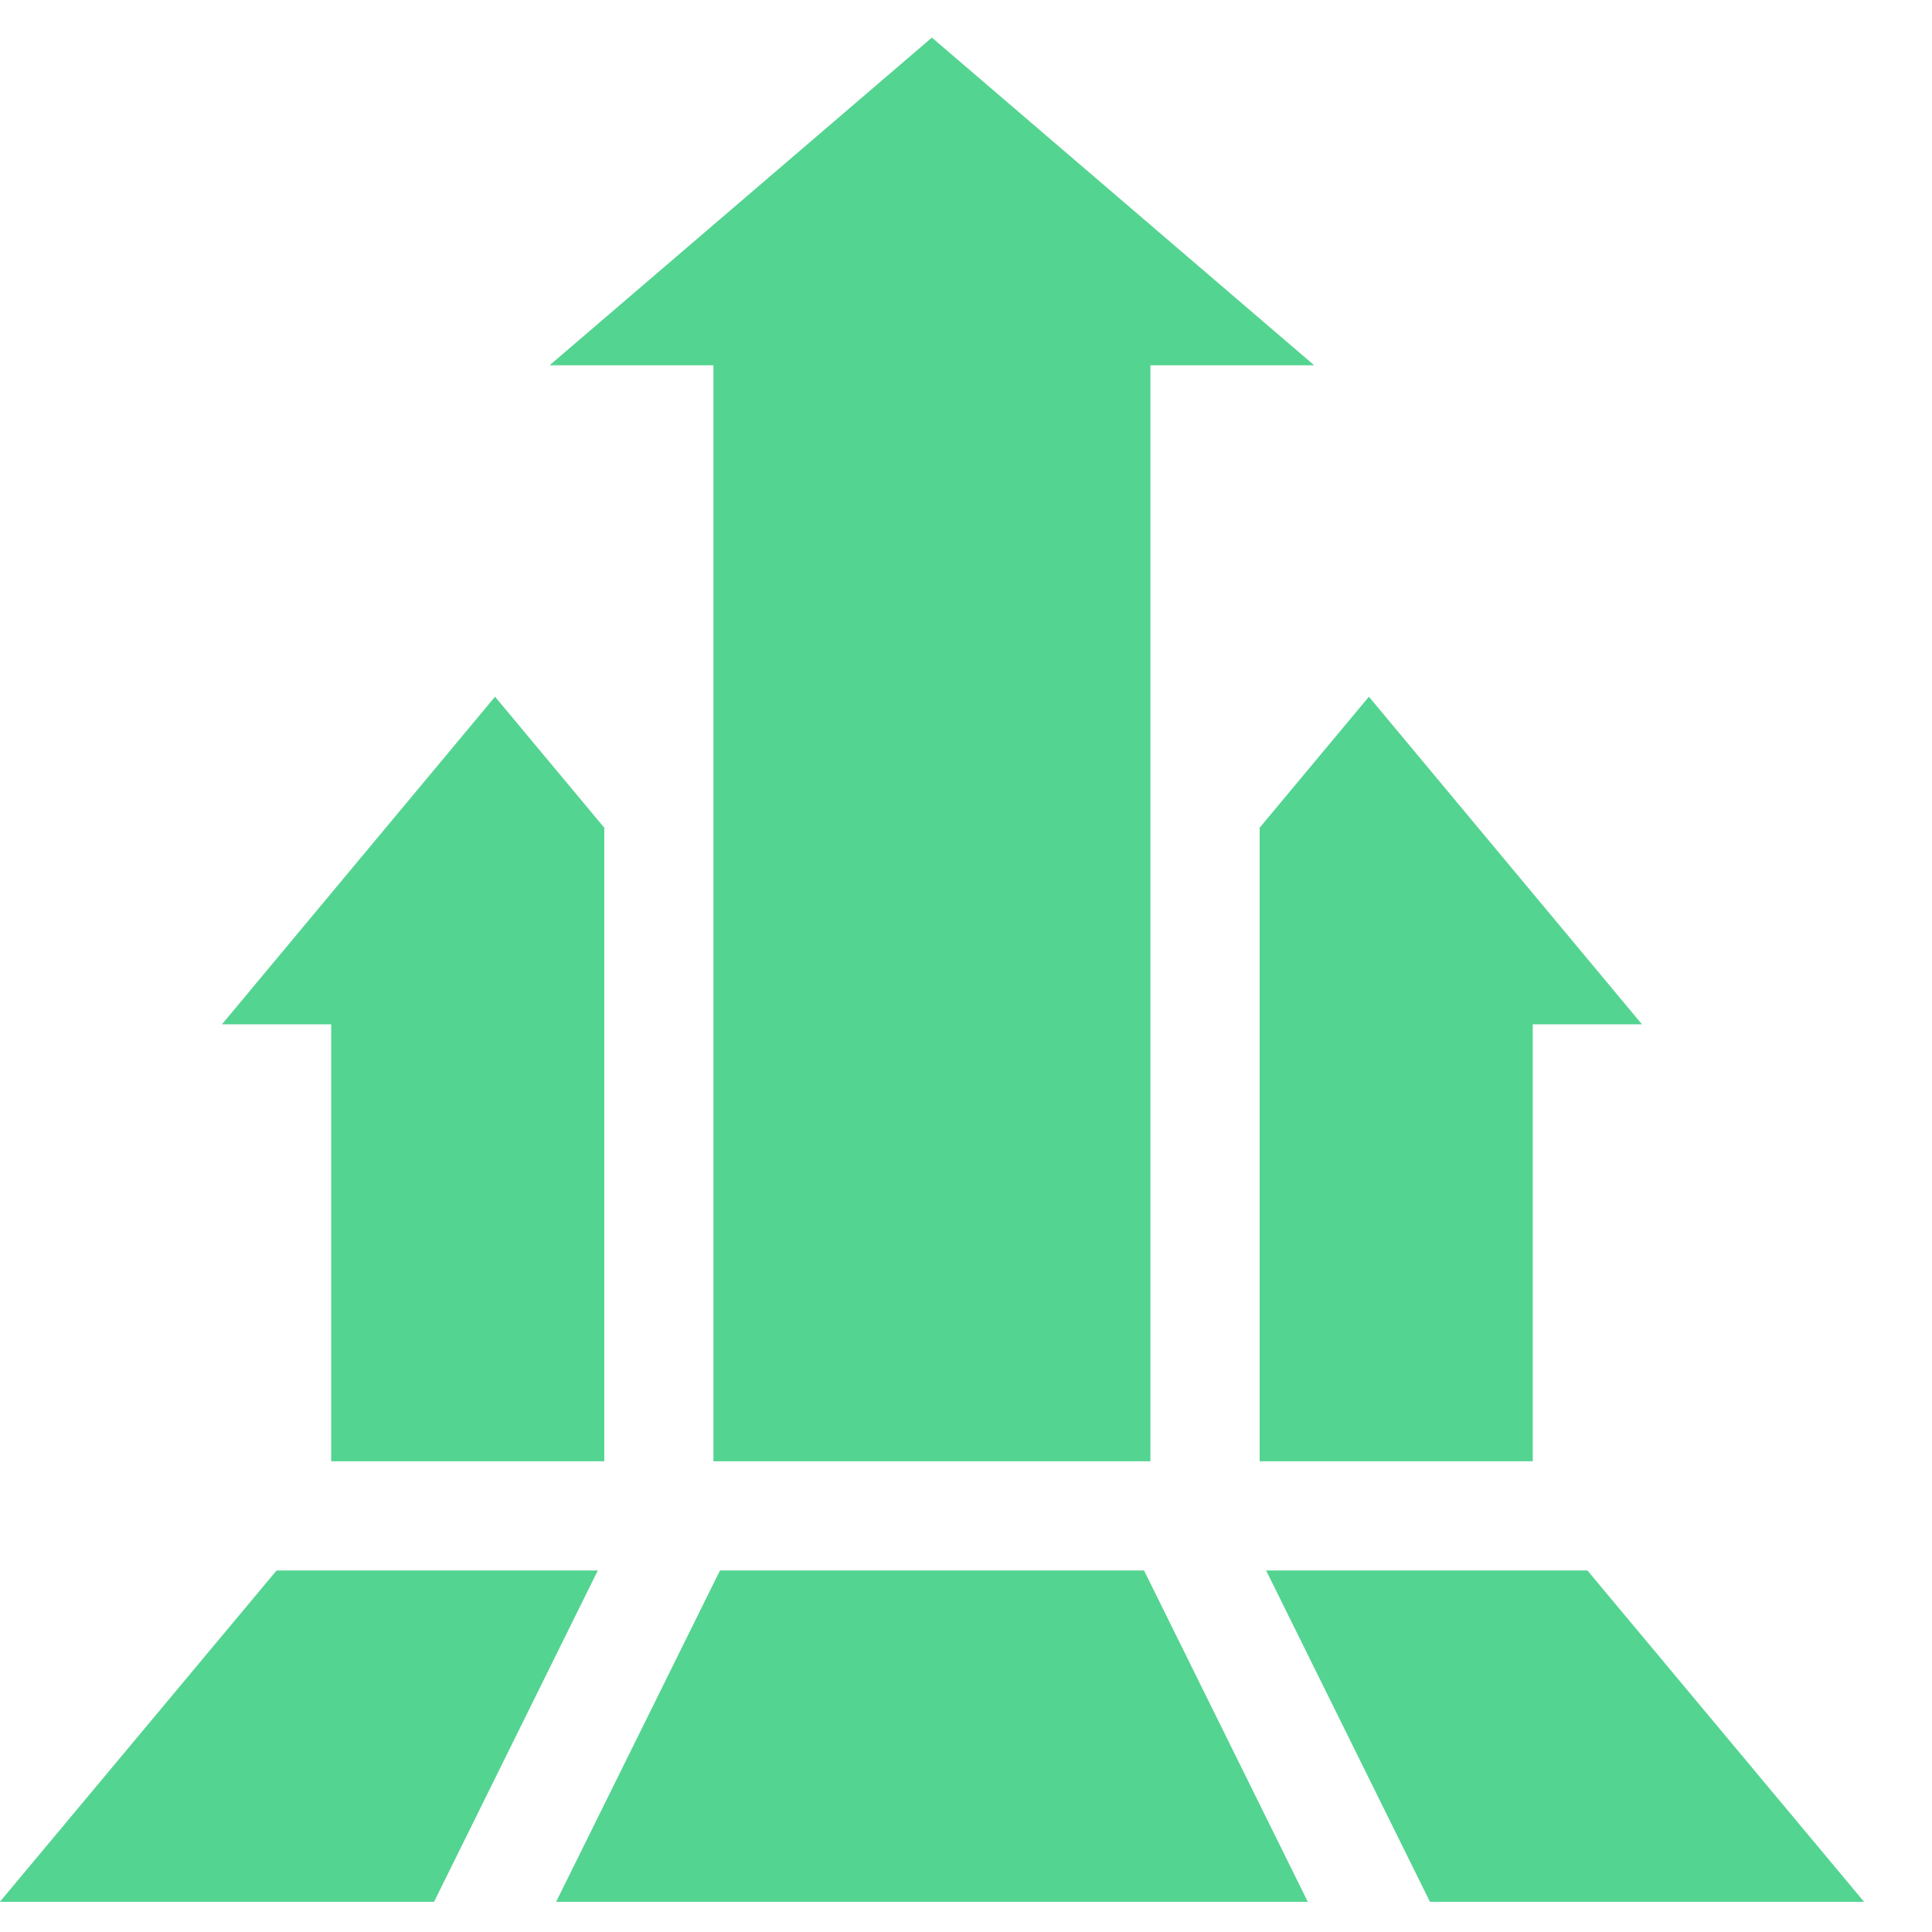
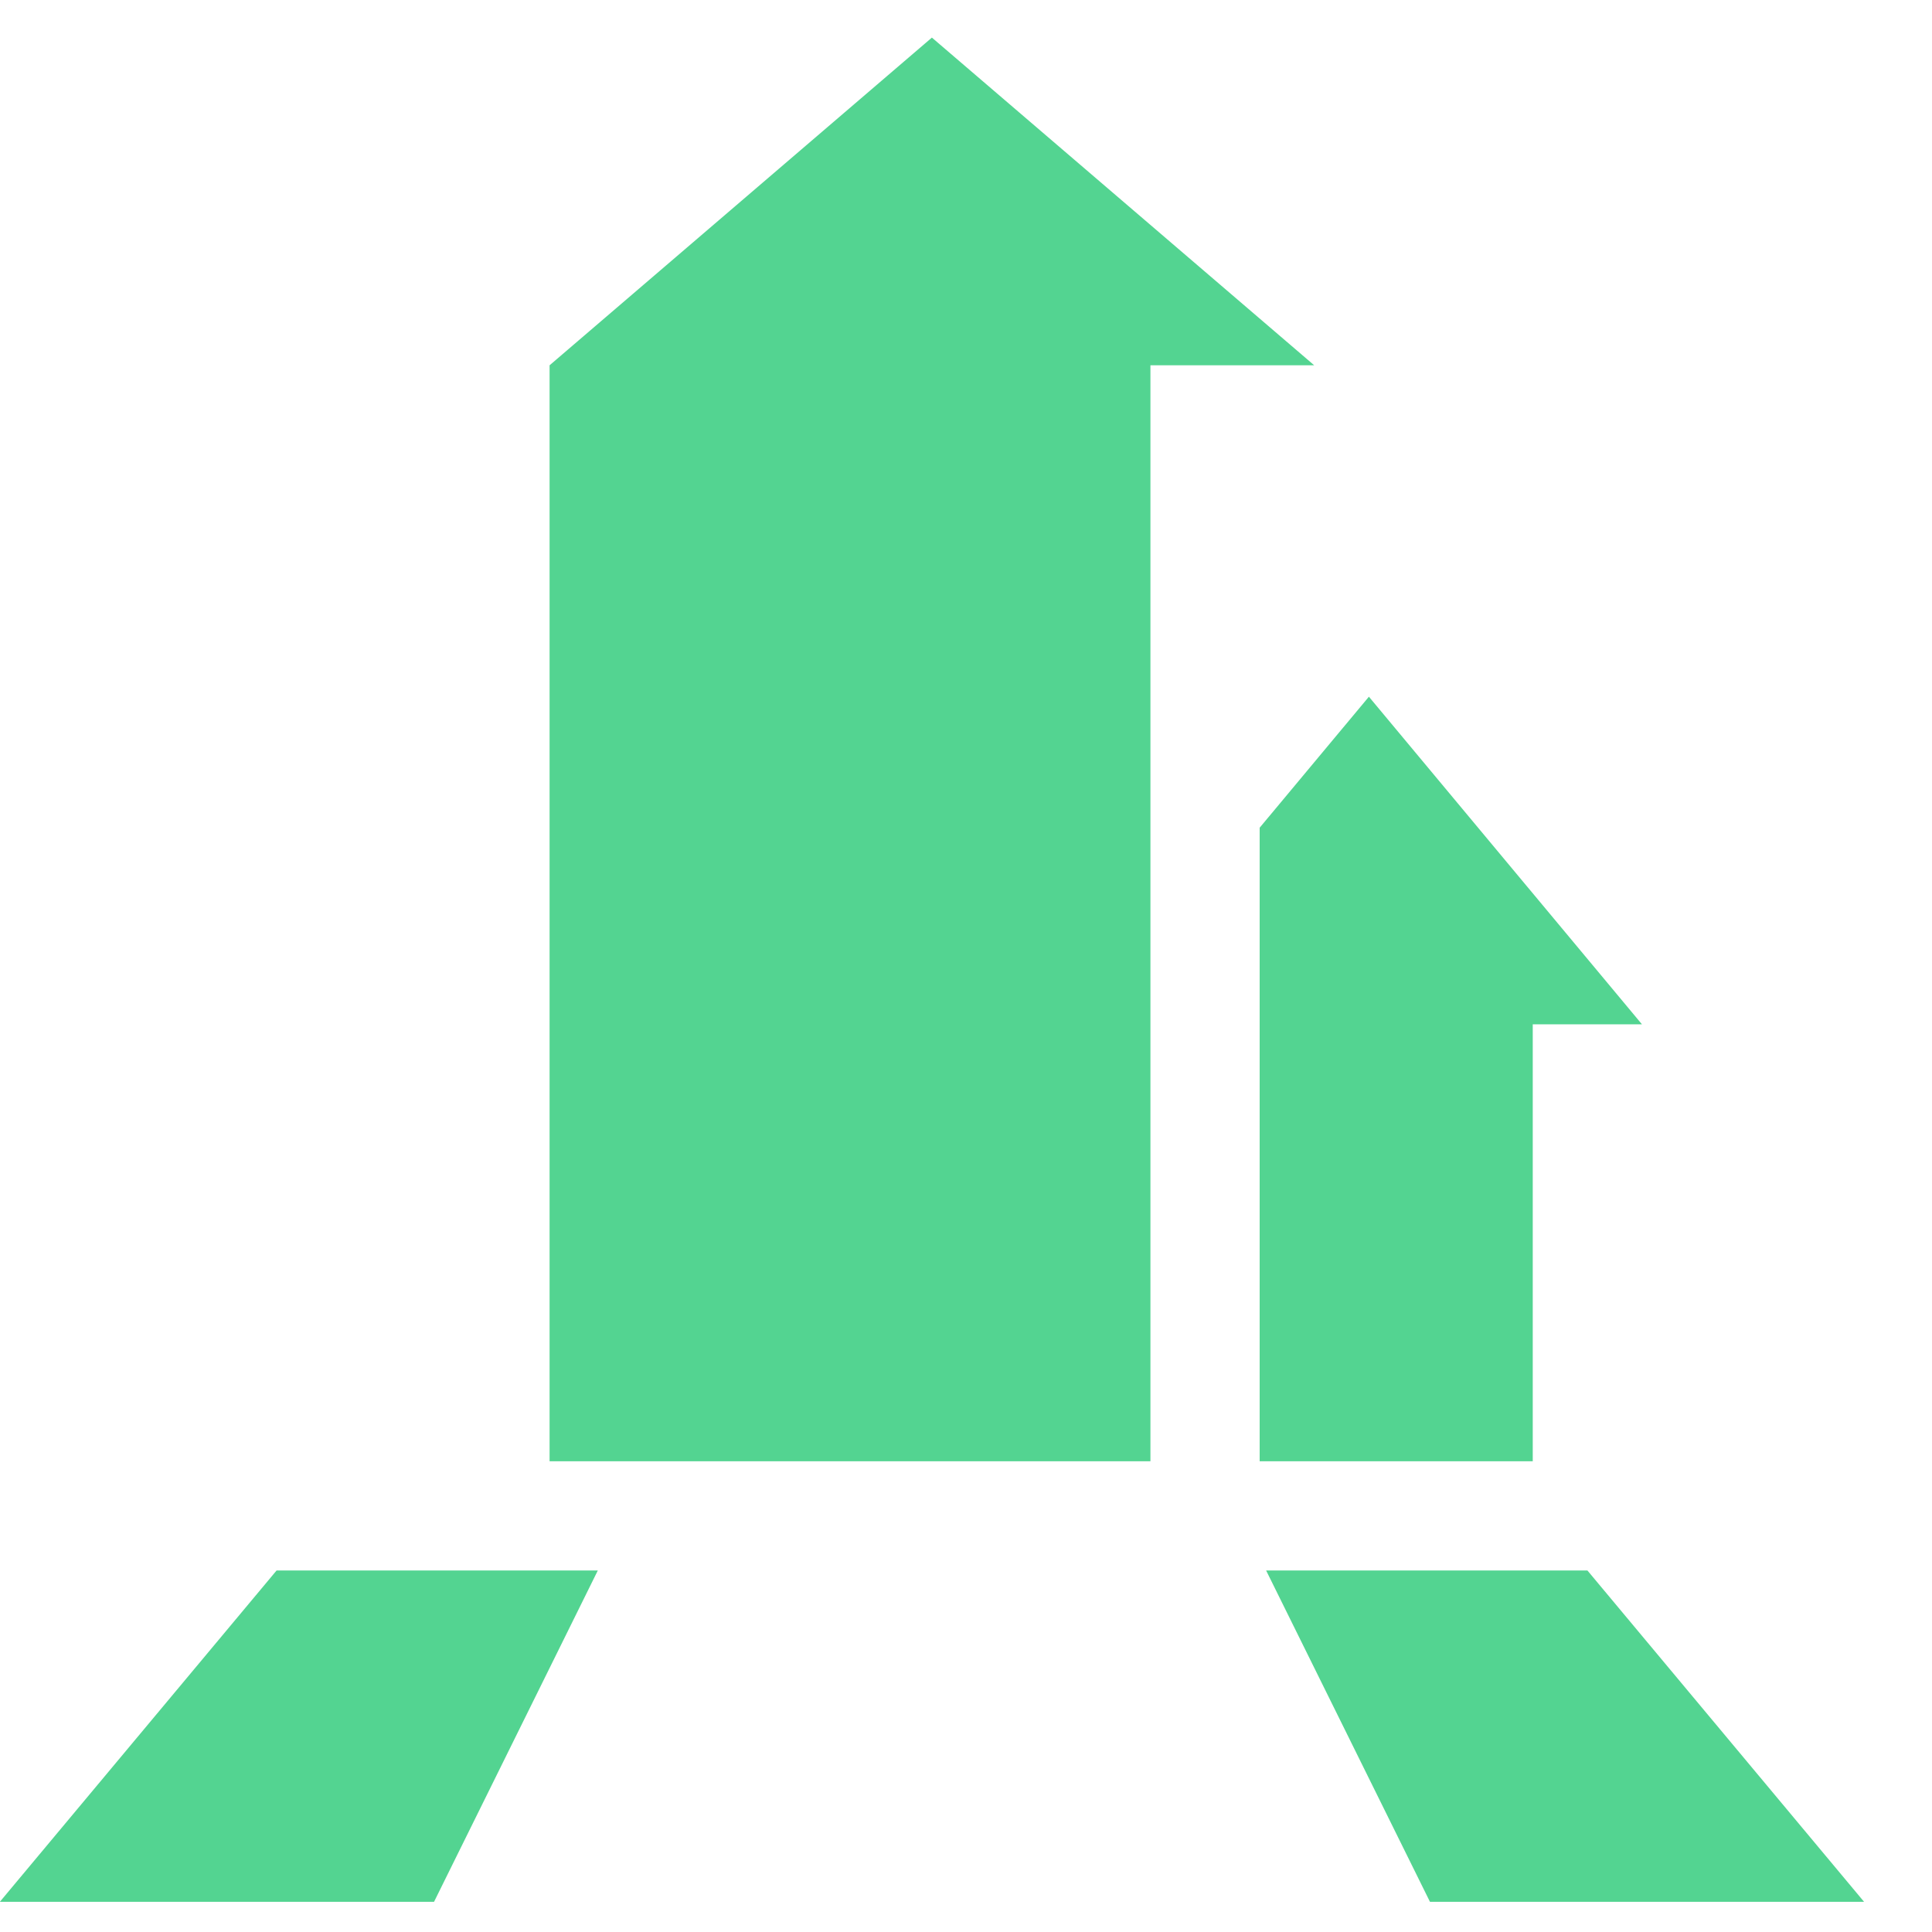
<svg xmlns="http://www.w3.org/2000/svg" width="26" height="26" viewBox="0 0 26 26" fill="none">
  <g clip-path="url(#clip0_5455_7938)">
-     <path d="M7.396 4.916H9.601V19.665H15.482V4.916H17.686L12.541 0.506L7.396 4.916Z" fill="#53D491" />
+     <path d="M7.396 4.916V19.665H15.482V4.916H17.686L12.541 0.506L7.396 4.916Z" fill="#53D491" />
    <path d="M20.627 13.785H22.097L18.422 9.376L16.952 11.139V19.665H20.627V13.785Z" fill="#53D491" />
-     <path d="M8.132 19.665V11.139L6.662 9.376L2.987 13.785H4.457V19.665H8.132Z" fill="#53D491" />
    <path d="M17.039 21.135L19.244 25.594H25.086L21.363 21.135H17.039Z" fill="#53D491" />
-     <path d="M9.689 21.135L7.484 25.594H17.6L15.396 21.135H9.689Z" fill="#53D491" />
    <path d="M8.045 21.135H3.722L-0.002 25.594H5.841L8.045 21.135Z" fill="#53D491" />
  </g>
  <defs>
    <clipPath id="clip0_5455_7938">
      <rect width="25.088" height="25.088" fill="white" transform="translate(0 0.506)" />
    </clipPath>
  </defs>
</svg>